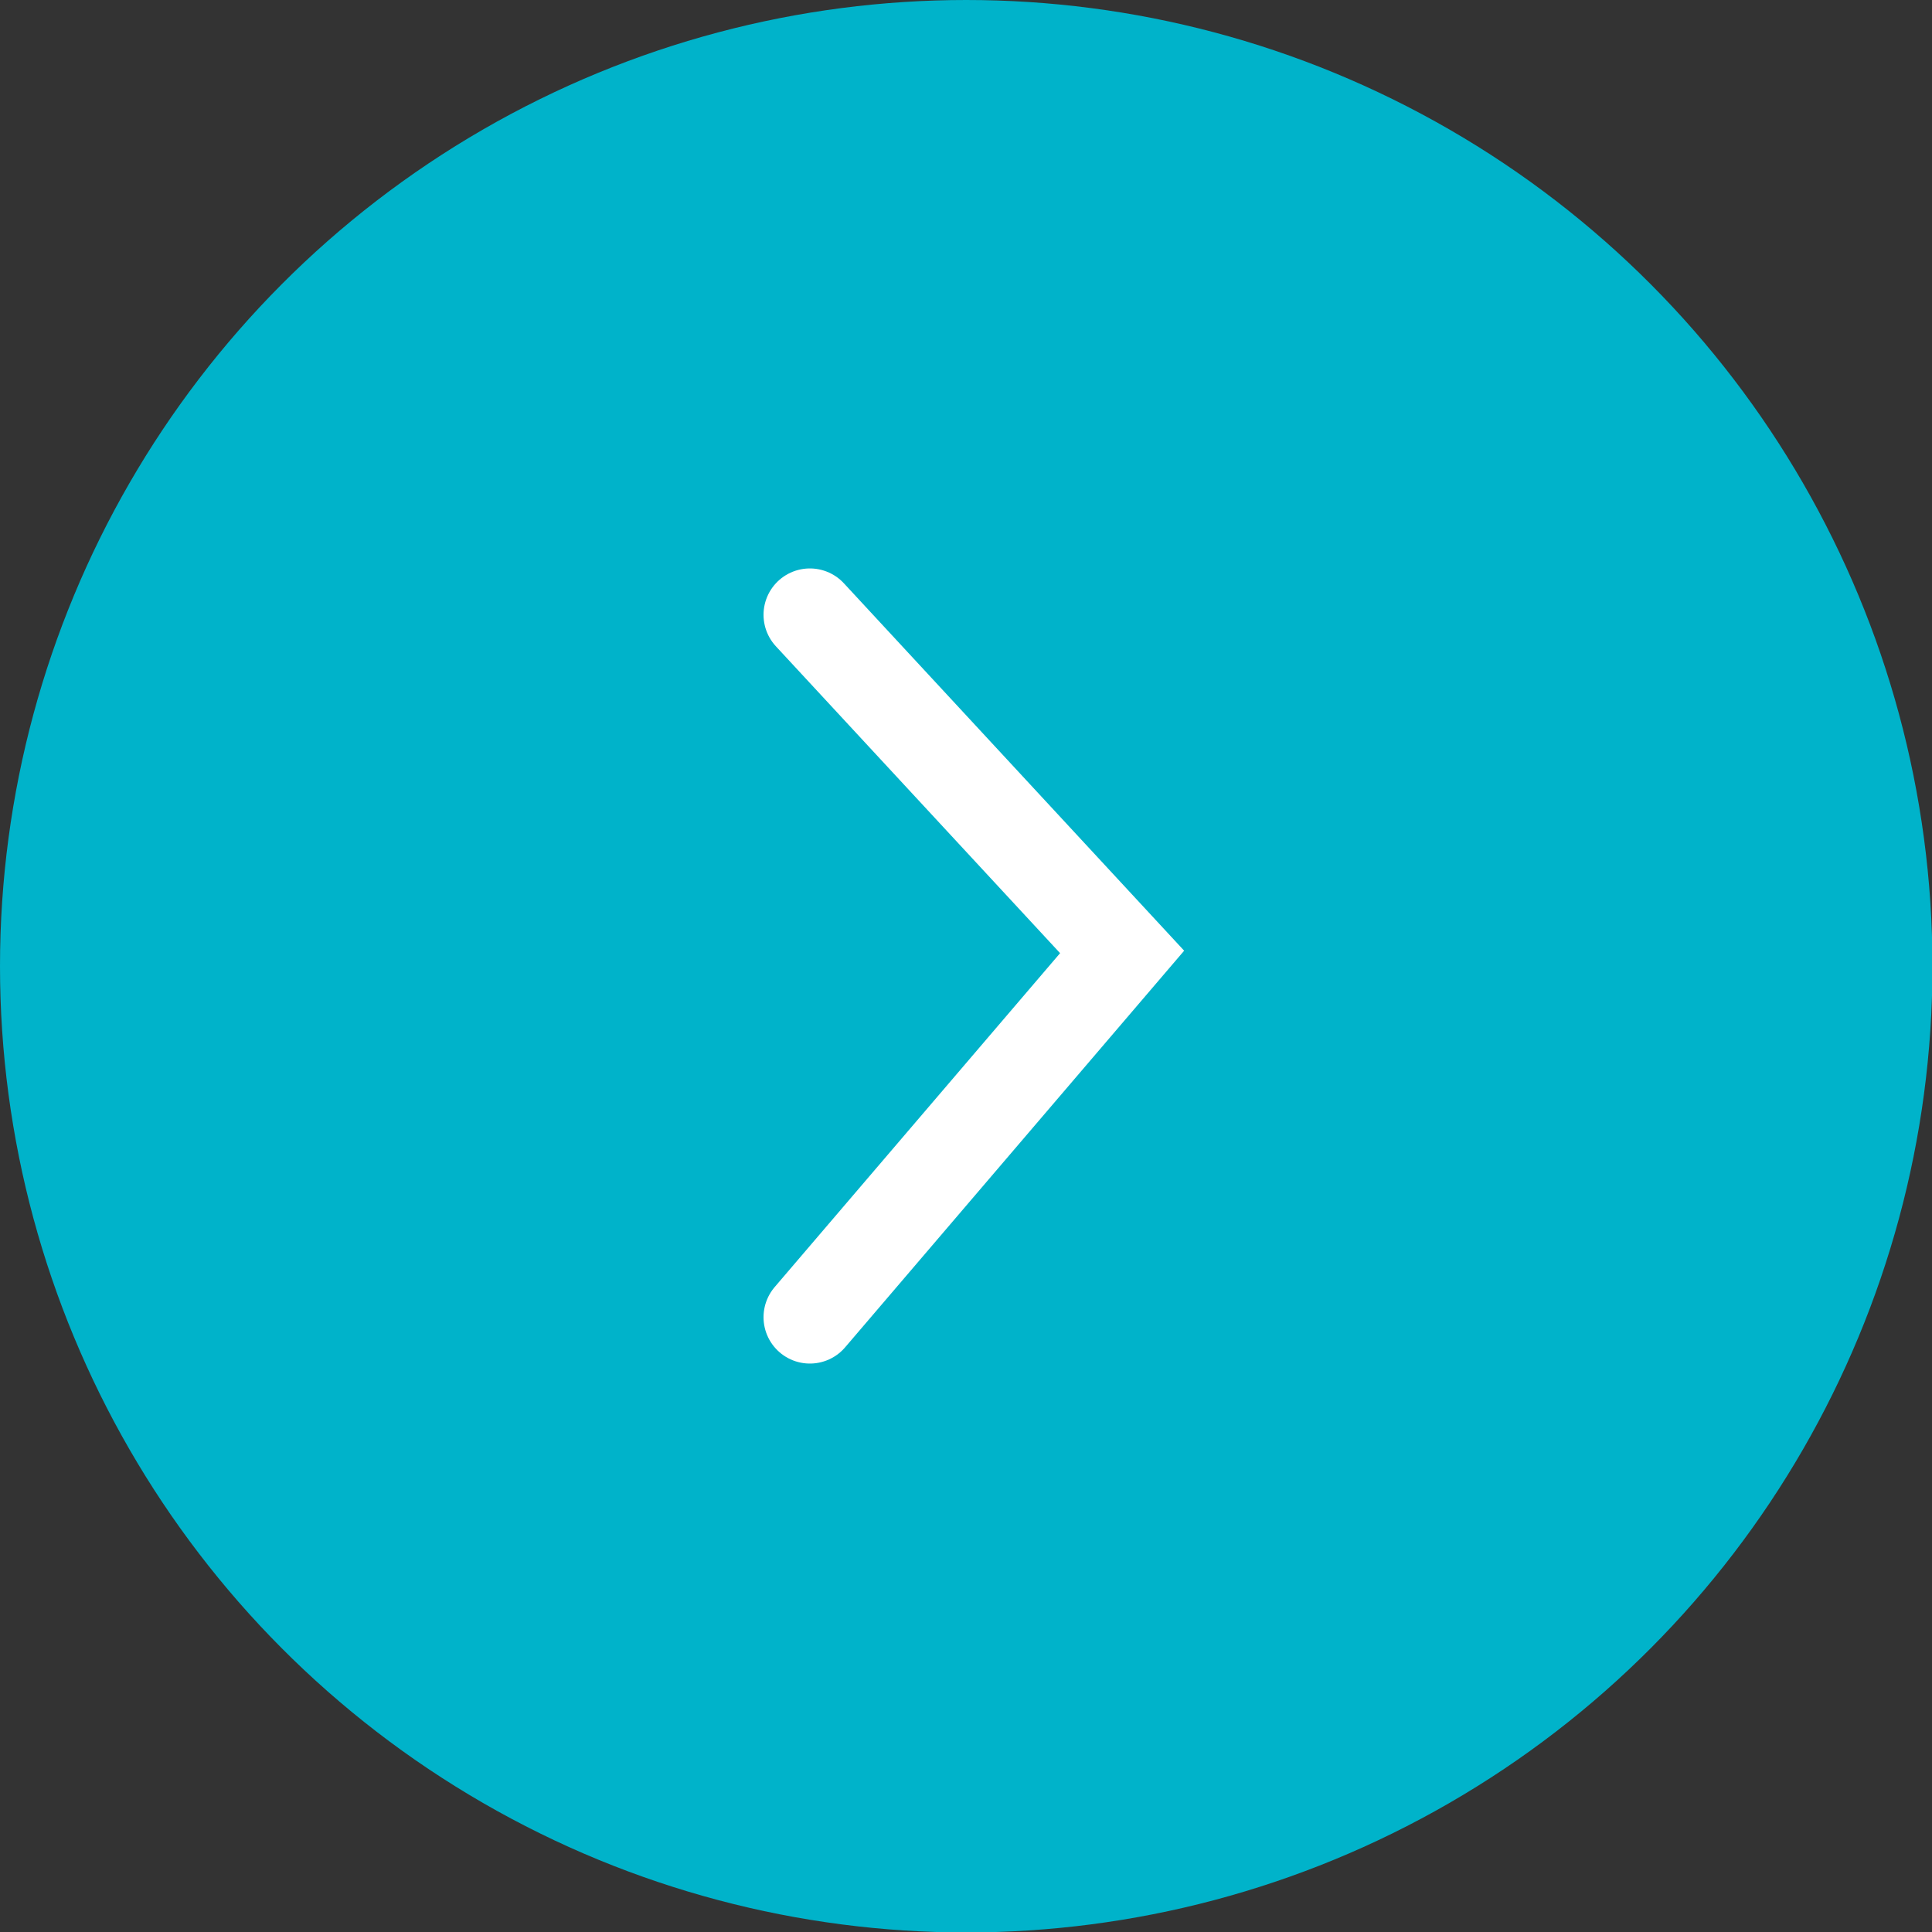
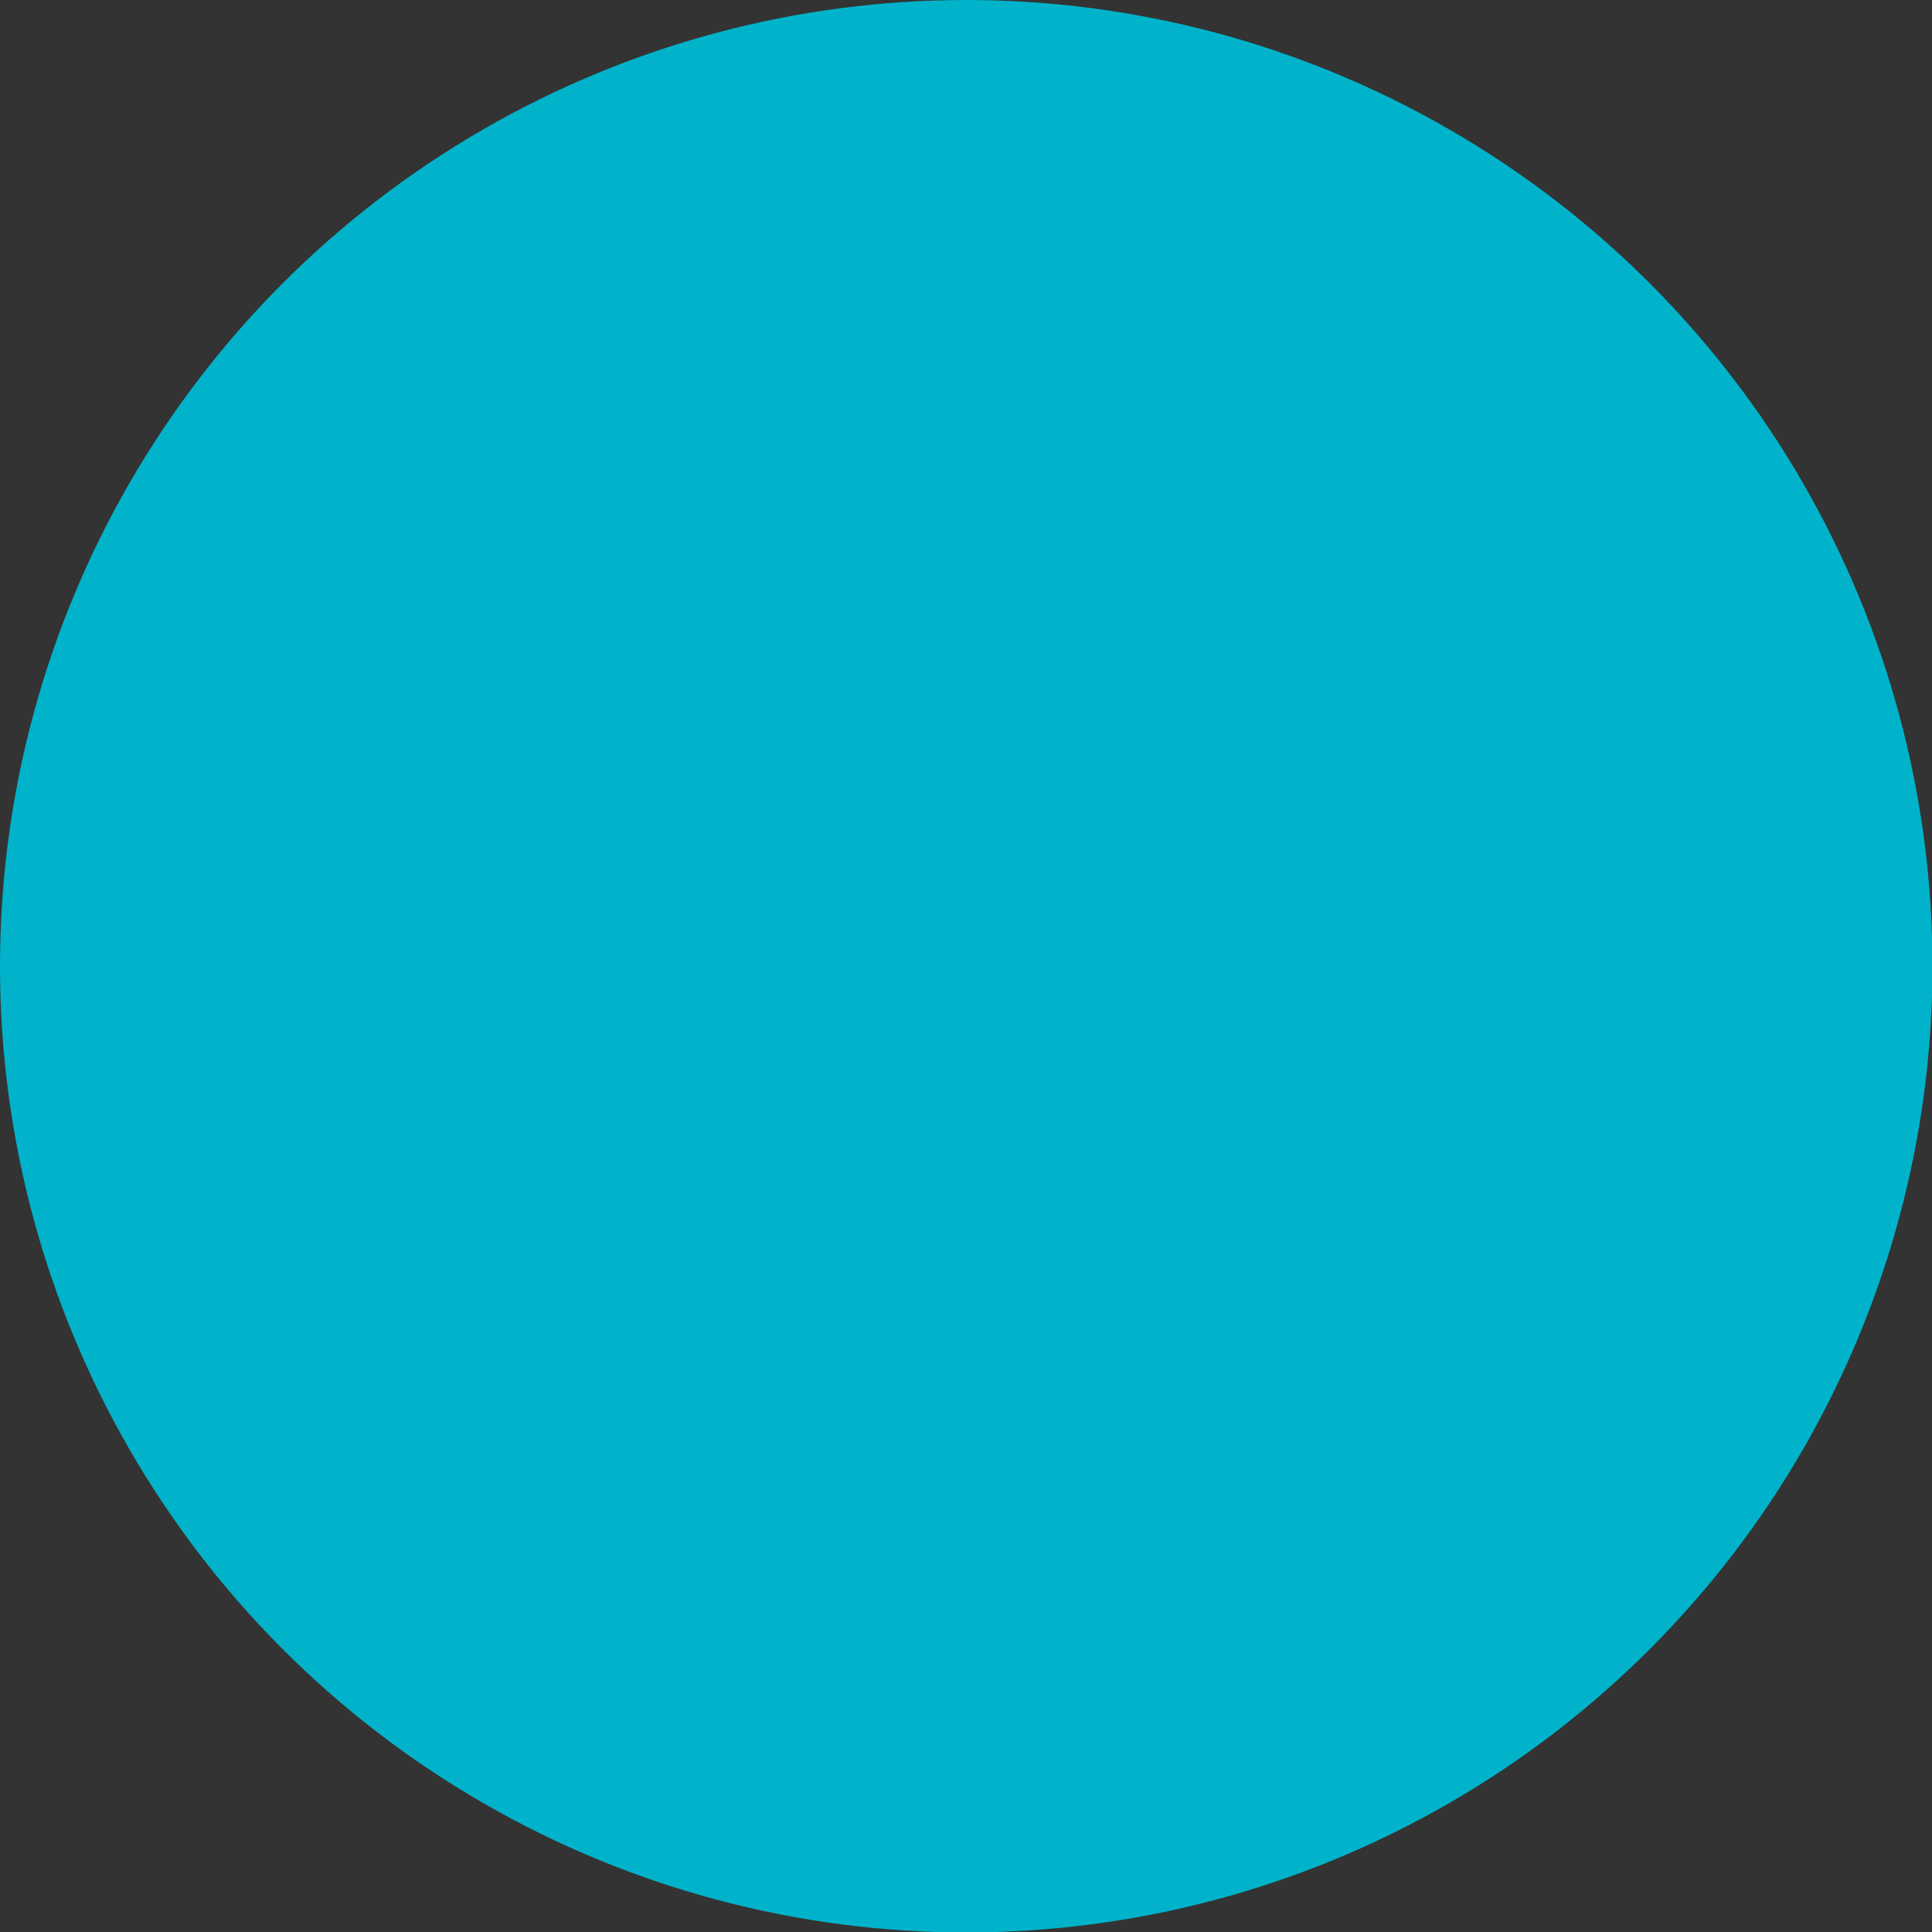
<svg xmlns="http://www.w3.org/2000/svg" id="Layer_1" data-name="Layer 1" viewBox="0 0 41.89 41.89">
  <rect x="0" y="0" width="41.89" height="41.89" fill="#333333" stroke="none" />
  <defs>
    <style>      .cls-1 {        fill: #00b3ca;      }      .cls-2 {        fill: none;        stroke: #fff;        stroke-linecap: round;        stroke-miterlimit: 10;        stroke-width: 2.01px;      }    </style>
  </defs>
  <circle class="cls-1" cx="20.95" cy="20.95" r="20.95" />
-   <polyline class="cls-2" points="17.56 28.56 24.33 20.64 17.56 13.33" />
</svg>